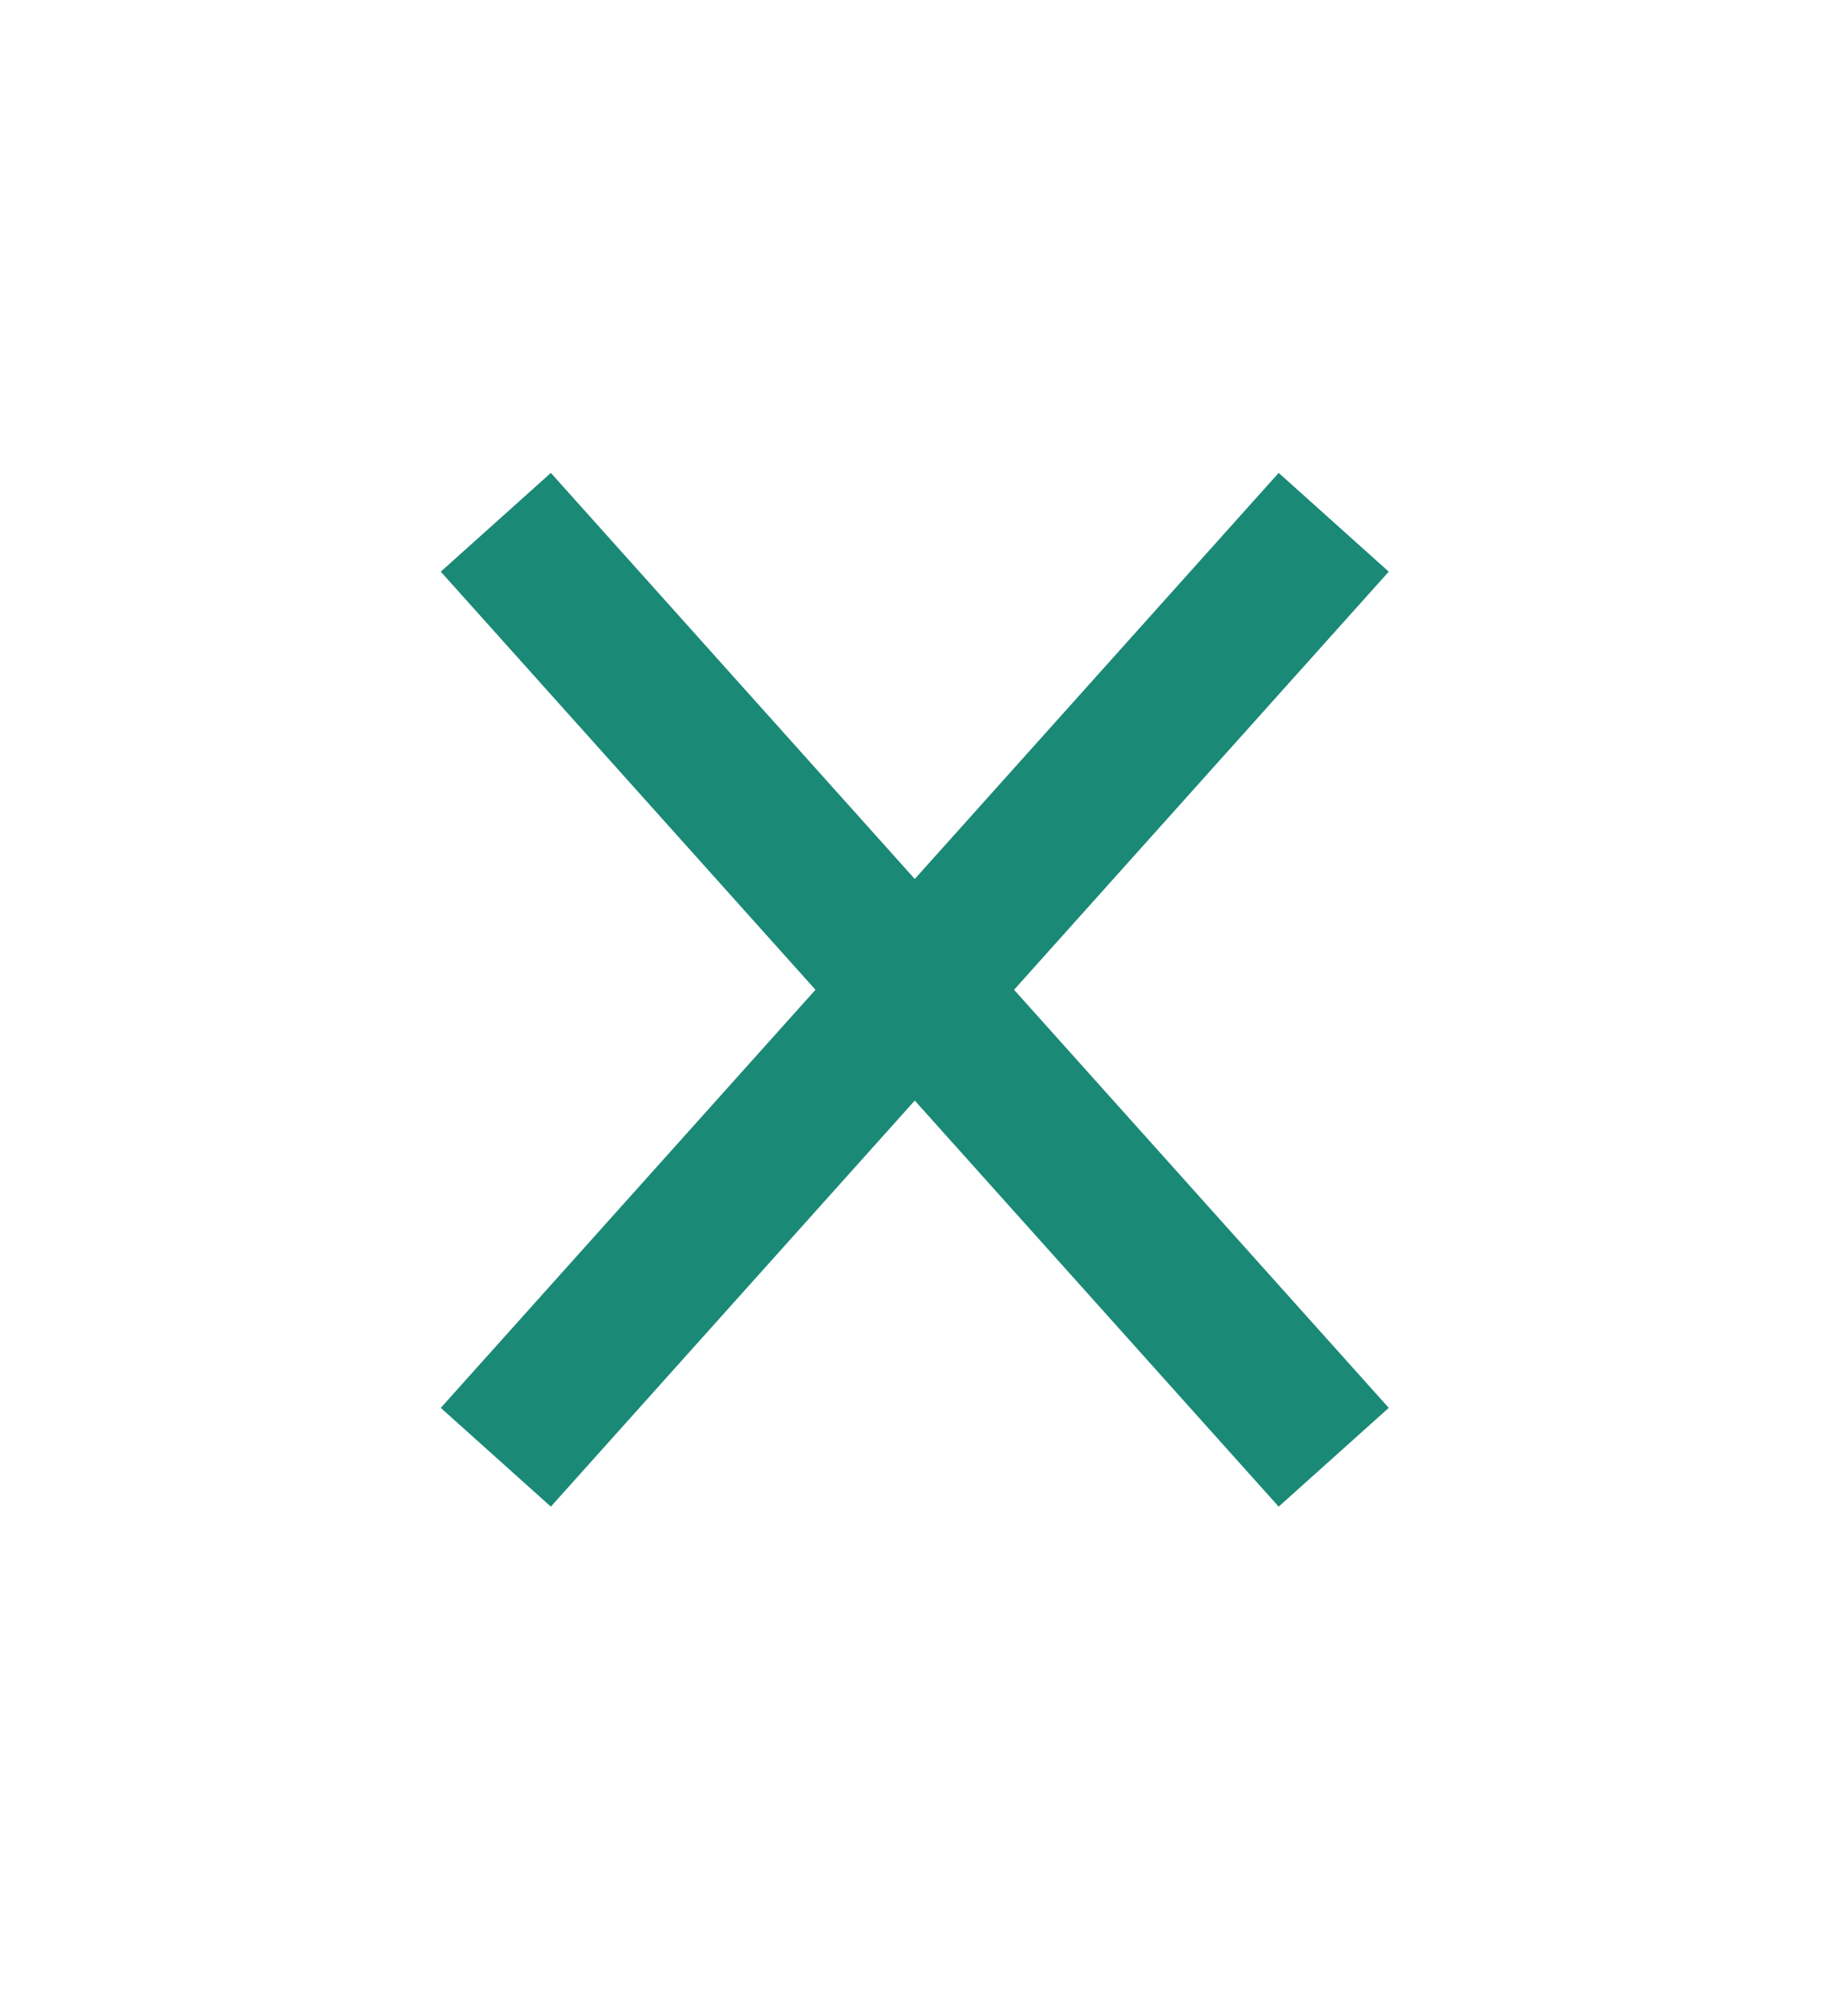
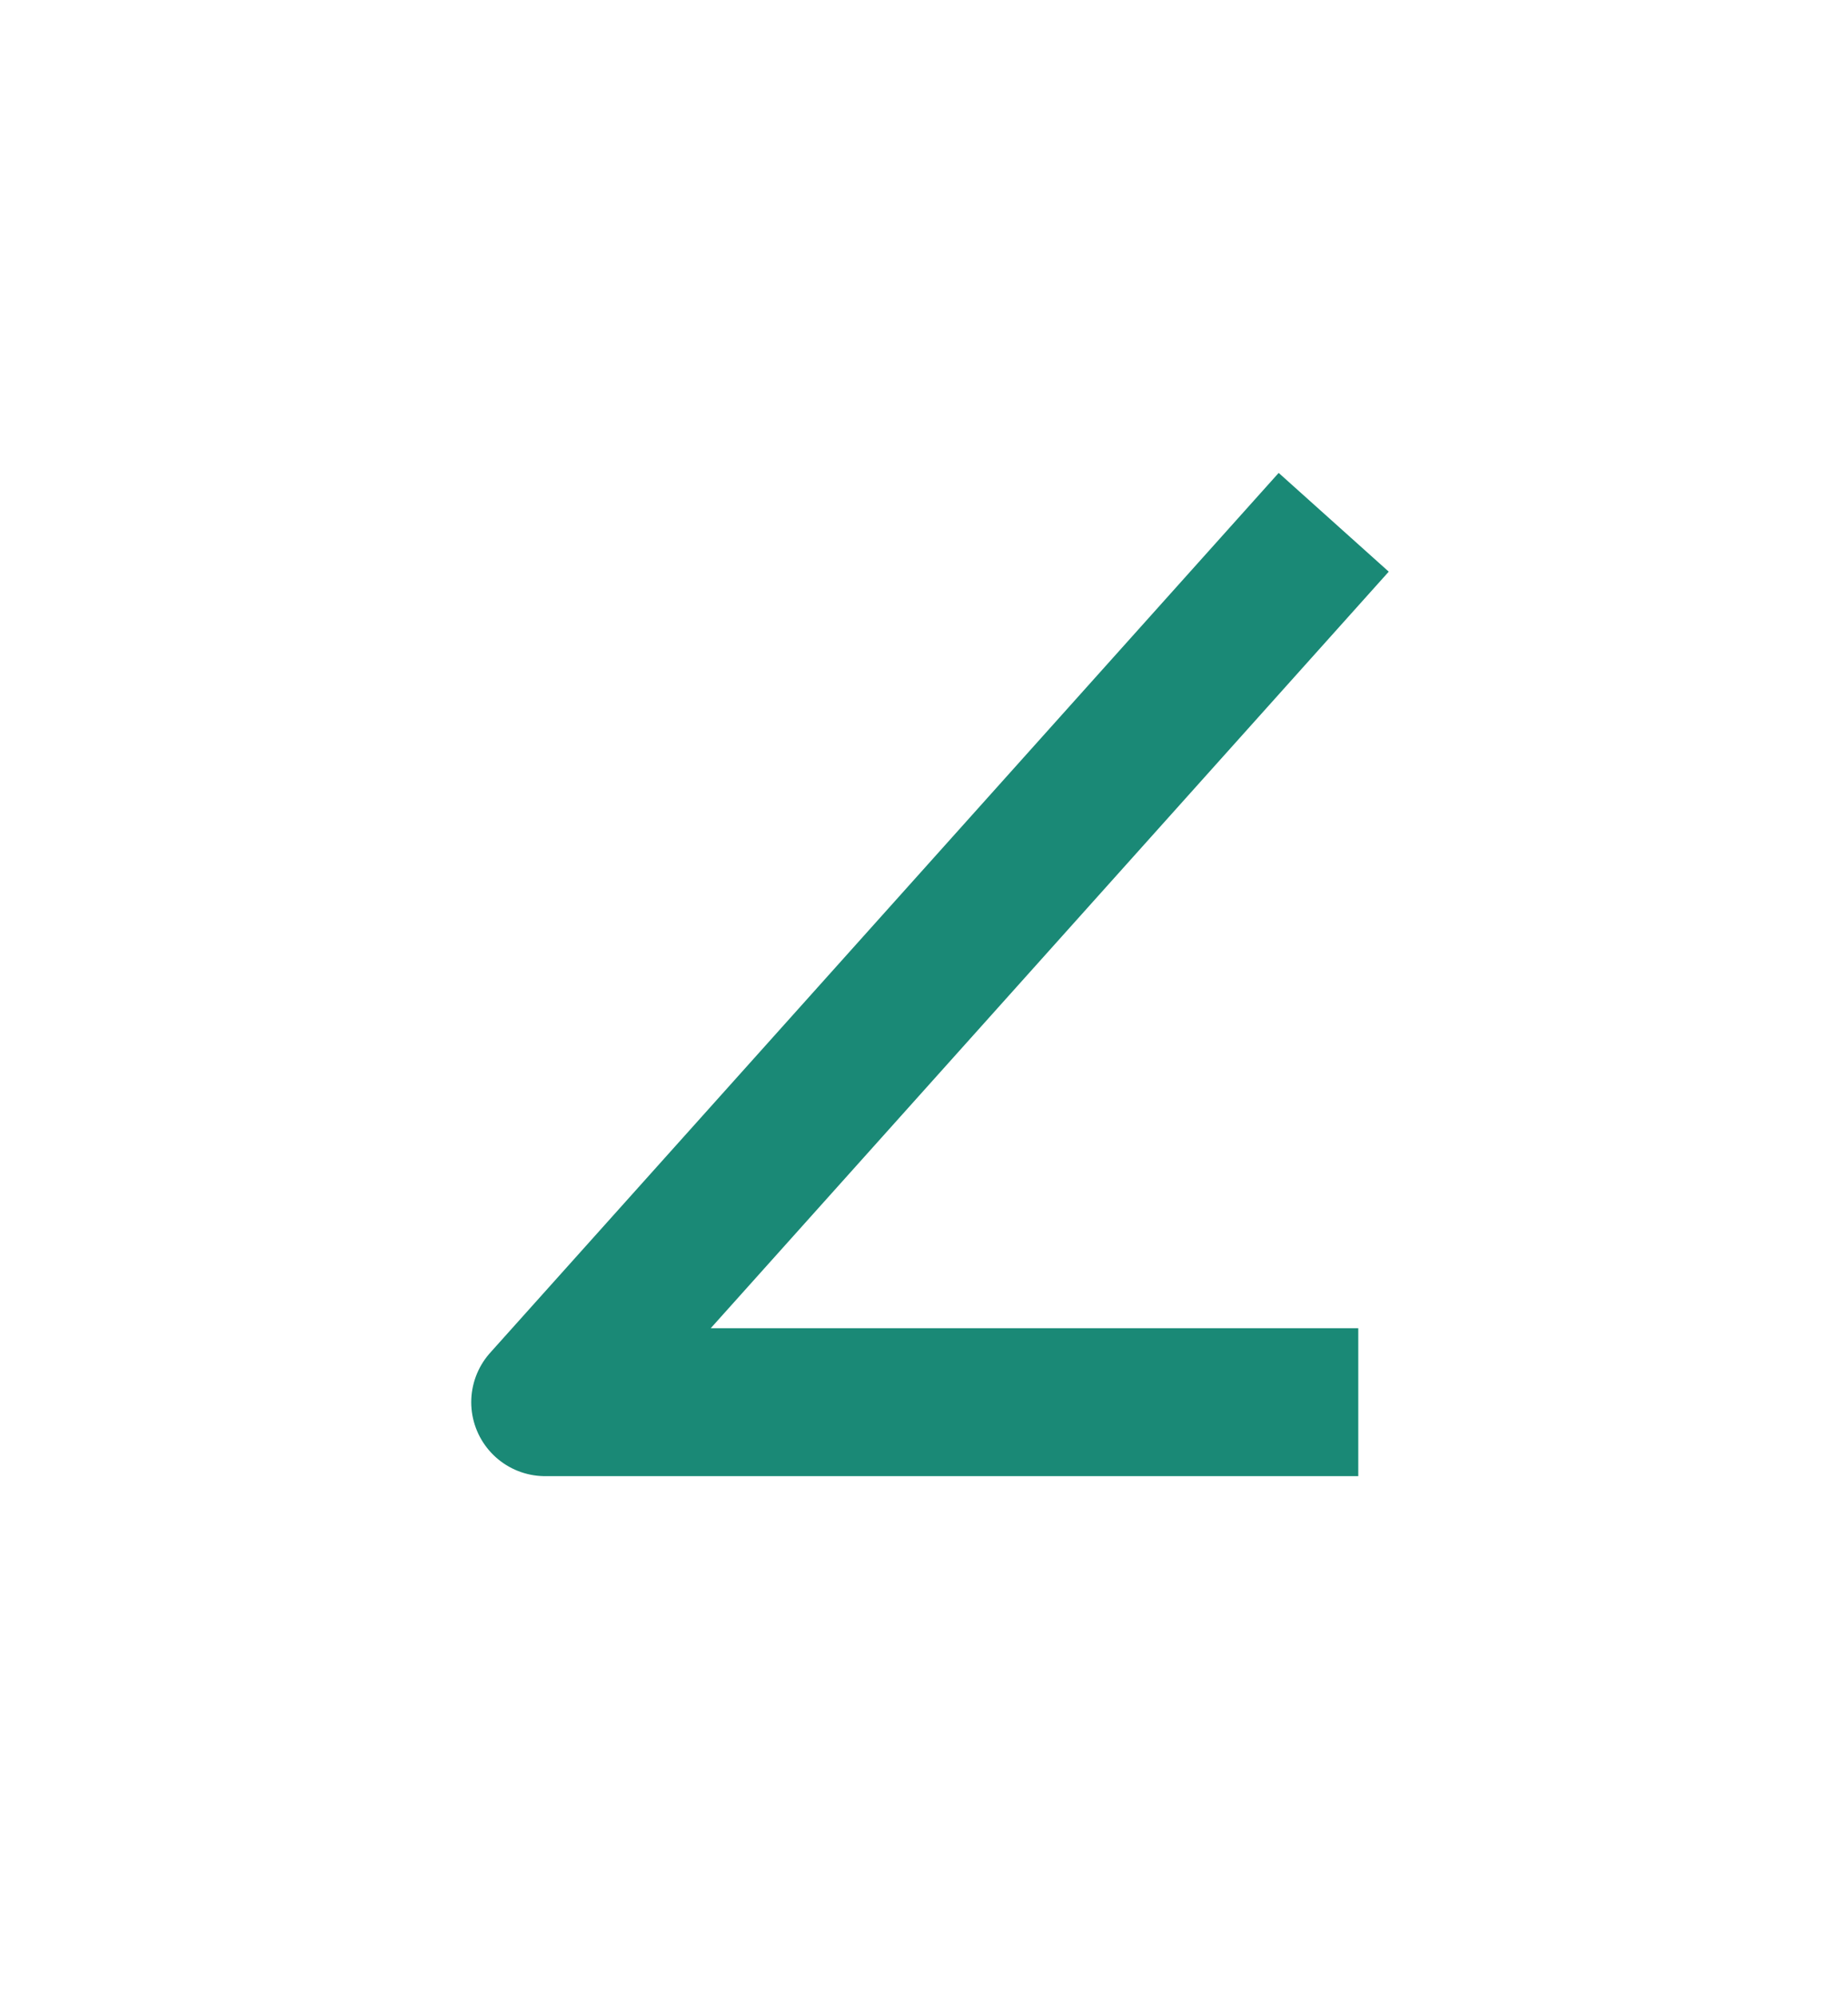
<svg xmlns="http://www.w3.org/2000/svg" width="25" height="27" viewBox="0 0 25 27" fill="none">
-   <path d="M17.375 7.806C13.47 12.161 11.28 14.603 7.375 18.958M7.375 7.806L17.375 18.958" stroke="#1A8976" stroke-width="2" stroke-linecap="square" stroke-linejoin="round" />
+   <path d="M17.375 7.806C13.47 12.161 11.28 14.603 7.375 18.958L17.375 18.958" stroke="#1A8976" stroke-width="2" stroke-linecap="square" stroke-linejoin="round" />
</svg>